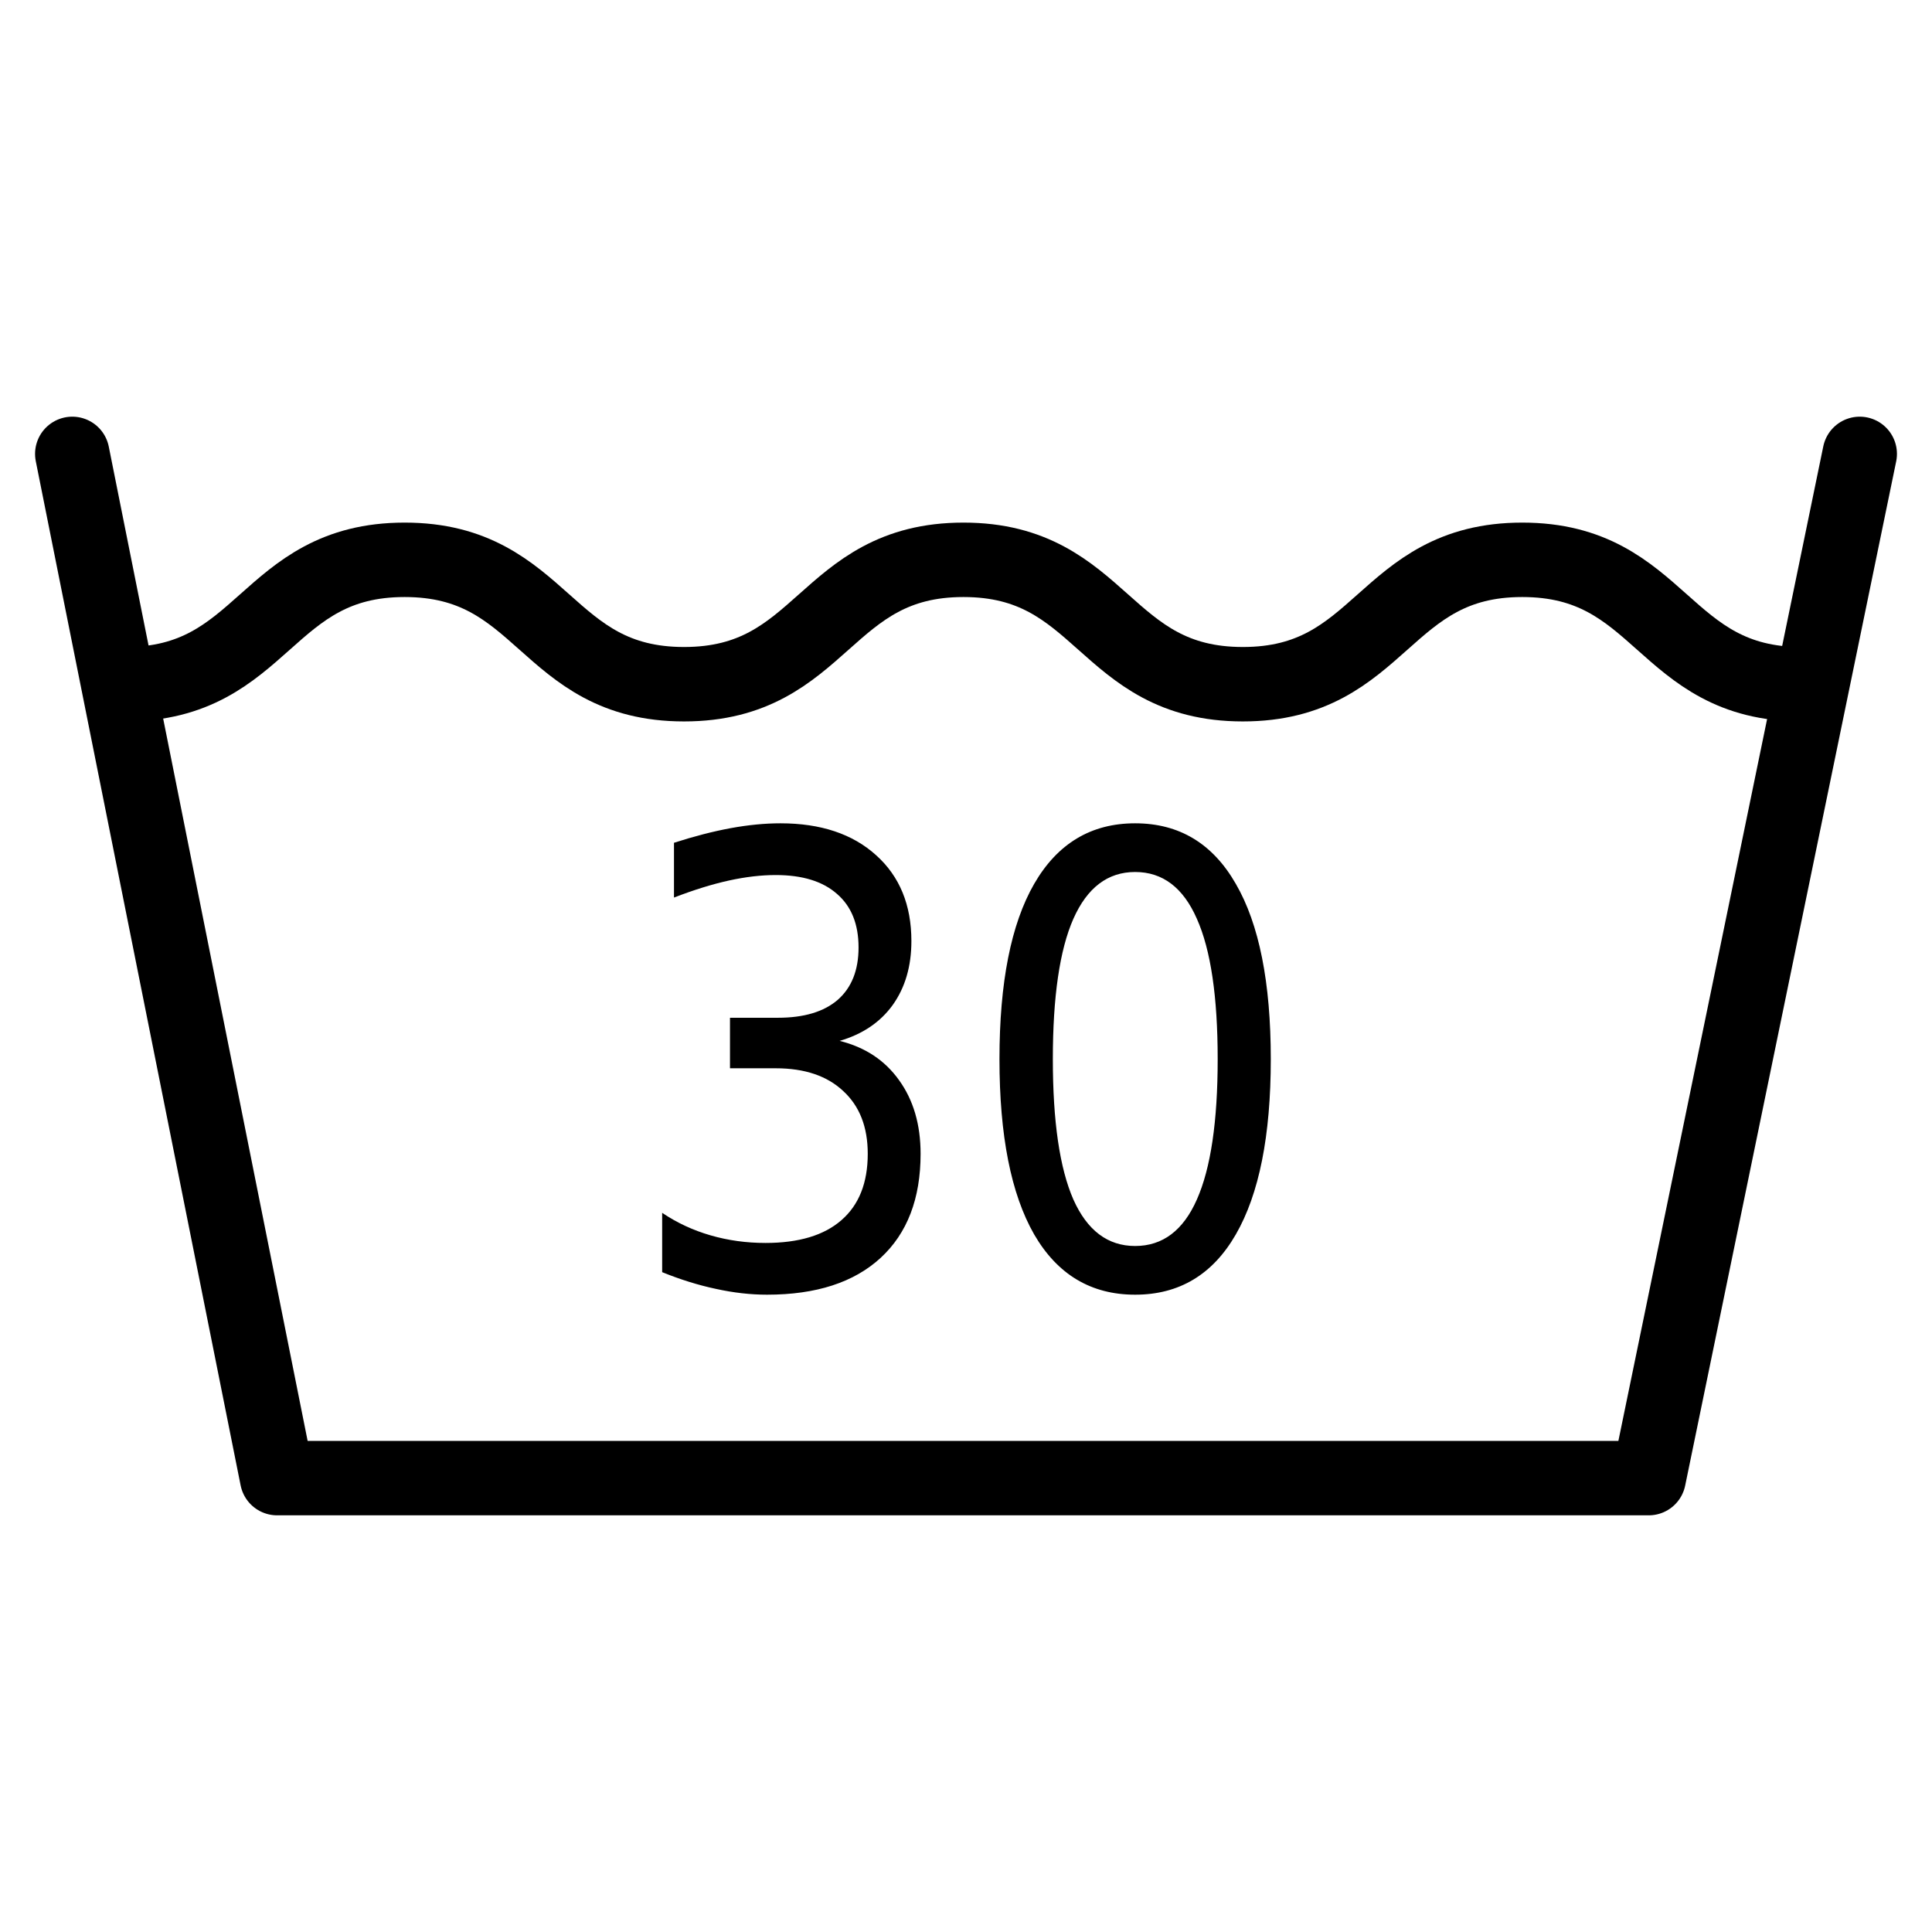
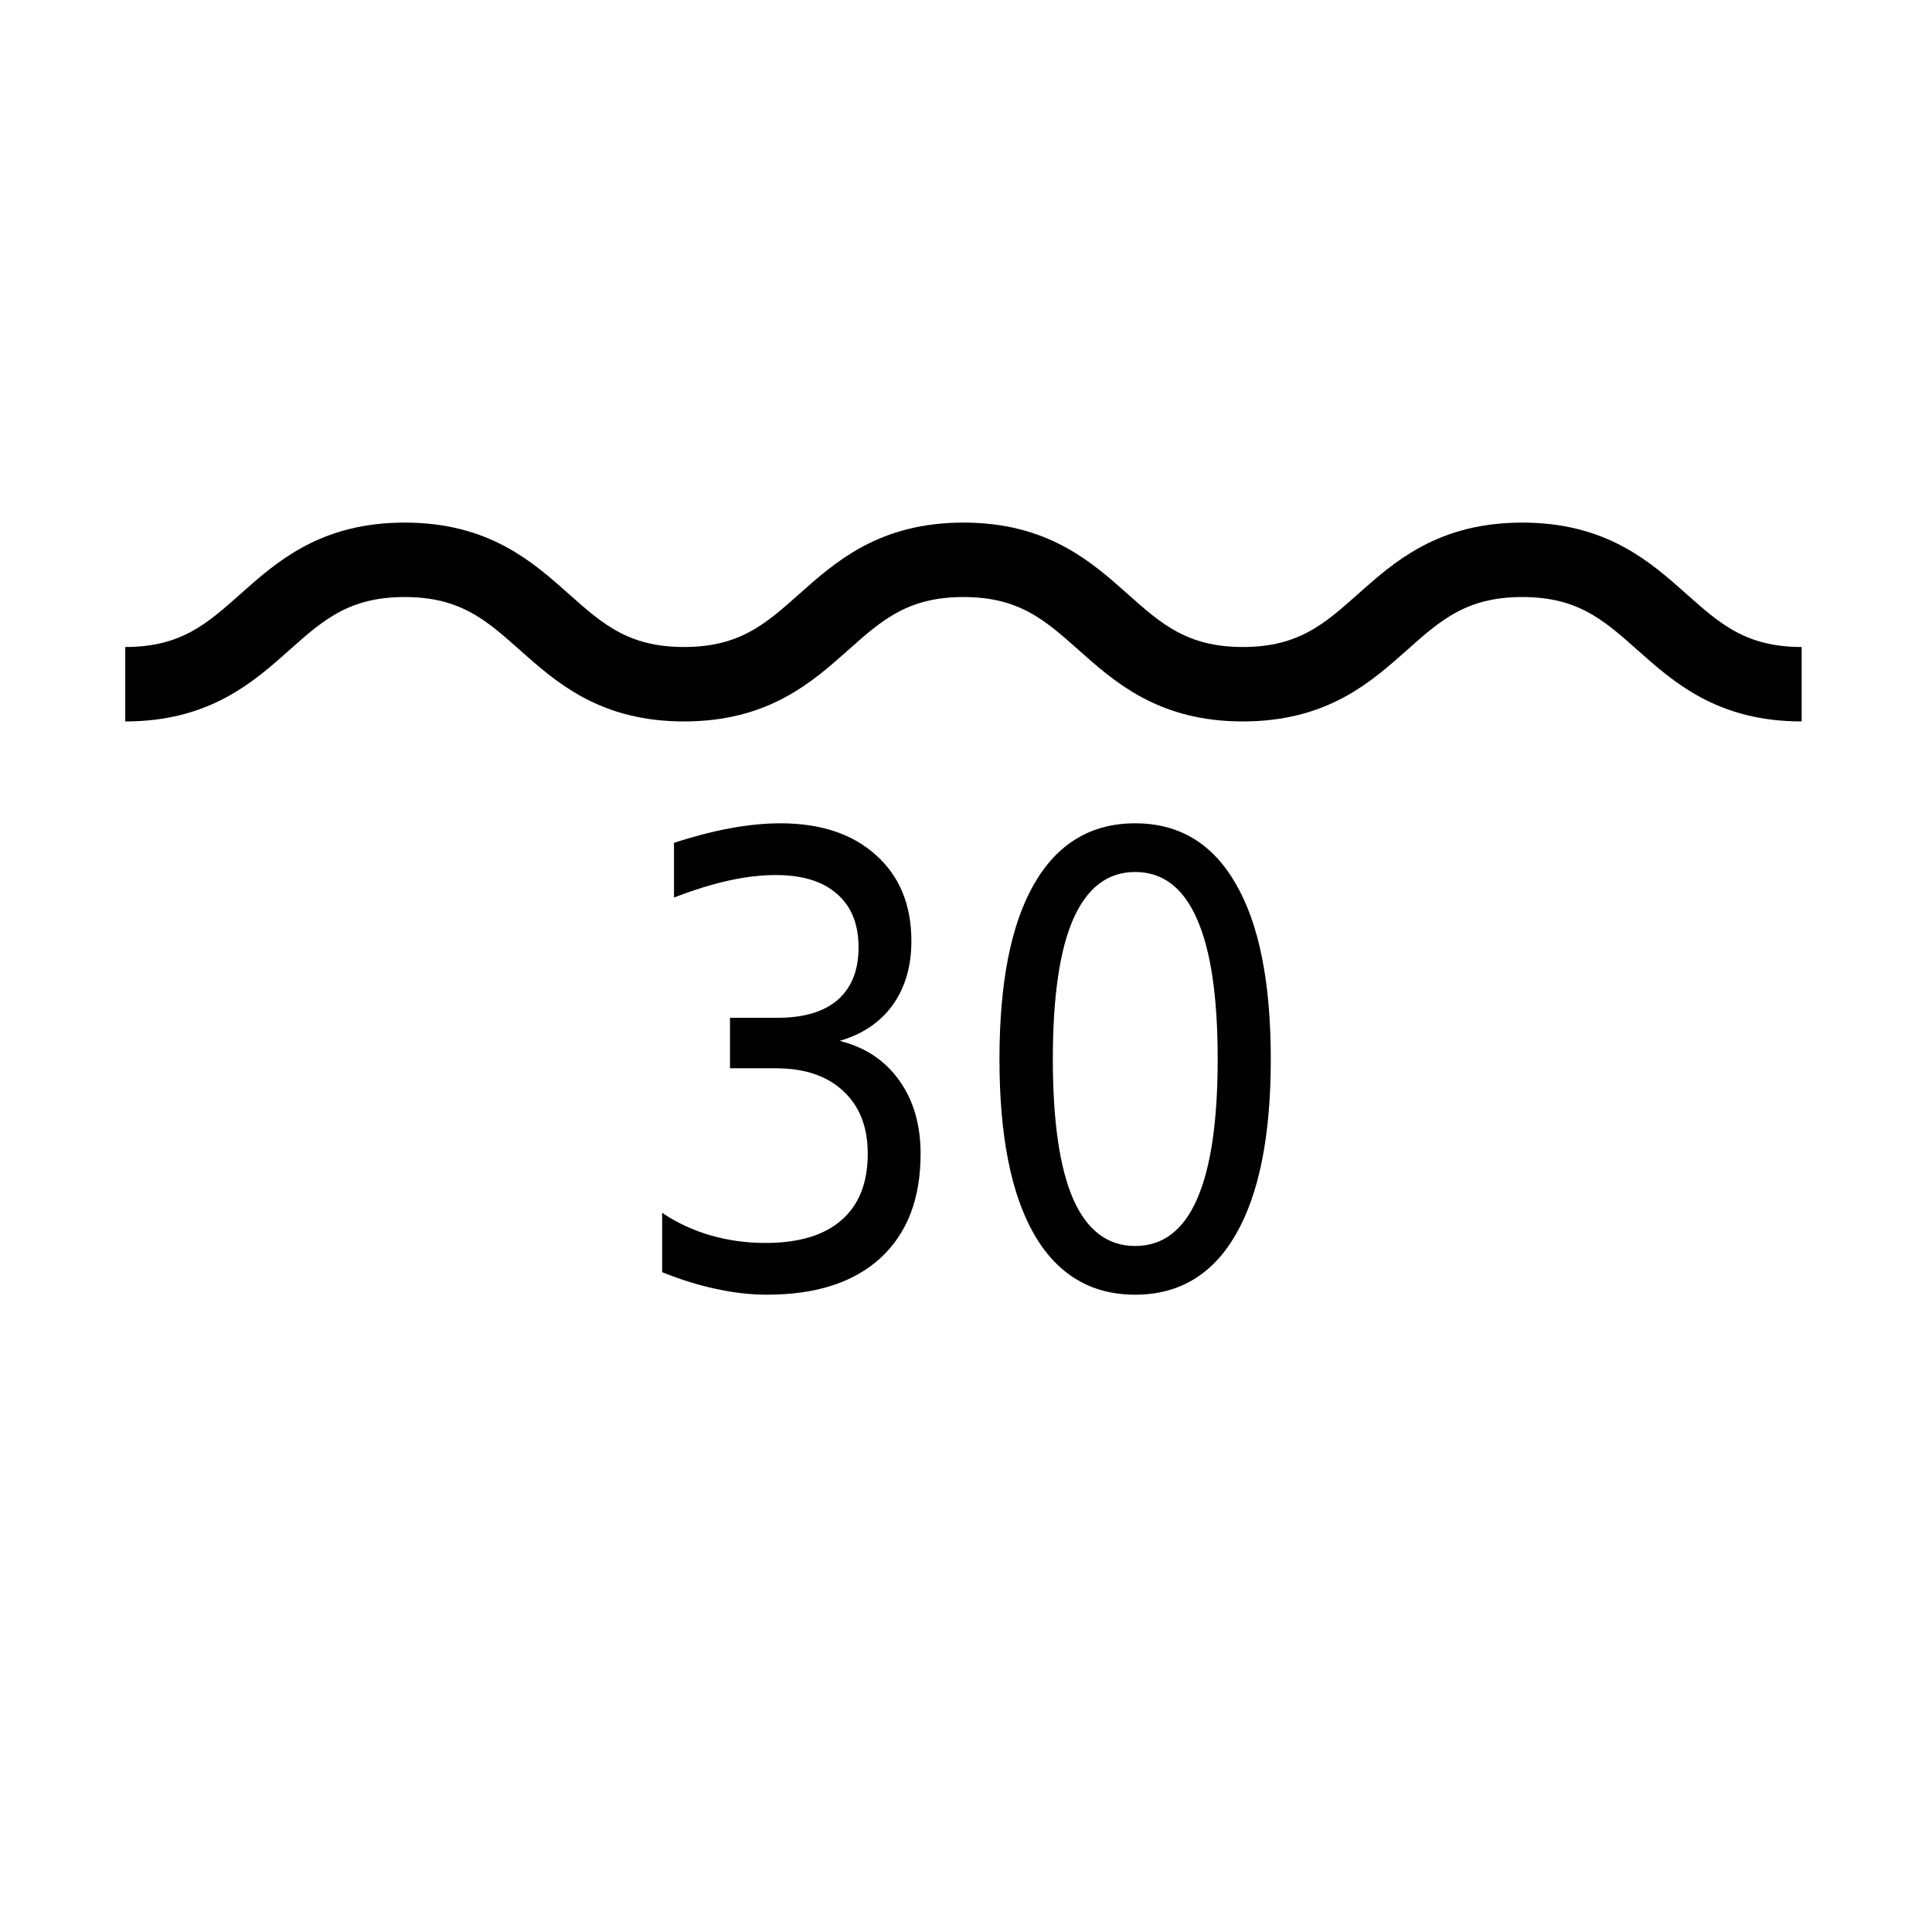
<svg xmlns="http://www.w3.org/2000/svg" width="100%" height="100%" viewBox="0 0 800 800" version="1.1" xml:space="preserve" style="fill-rule:evenodd;clip-rule:evenodd;">
  <g>
    <path id="text2897" d="M347.668,431.01c10.524,2.604 18.725,8.022 24.604,16.255c5.951,8.233 8.927,18.397 8.927,30.494c-0,18.566 -5.516,32.931 -16.548,43.096c-11.031,10.164 -26.708,15.247 -47.029,15.247c-6.822,-0 -13.862,-0.798 -21.12,-2.394c-7.185,-1.513 -14.624,-3.823 -22.317,-6.931l-0,-24.572c6.096,4.117 12.773,7.225 20.031,9.325c7.258,2.1 14.842,3.15 22.753,3.15c13.789,0 24.276,-3.15 31.462,-9.451c7.257,-6.3 10.886,-15.457 10.886,-27.47c-0,-11.088 -3.375,-19.741 -10.124,-25.958c-6.678,-6.3 -16.004,-9.45 -27.979,-9.45l-18.942,-0l0,-20.918l19.813,0c10.814,0 19.088,-2.478 24.821,-7.435c5.734,-5.04 8.601,-12.264 8.601,-21.673c-0,-9.661 -2.976,-17.053 -8.927,-22.178c-5.879,-5.208 -14.334,-7.812 -25.366,-7.812c-6.023,-0 -12.483,0.756 -19.377,2.268c-6.895,1.512 -14.479,3.864 -22.753,7.056l-0,-22.682c8.346,-2.688 16.148,-4.704 23.406,-6.048c7.33,-1.344 14.225,-2.016 20.684,-2.016c16.692,0 29.901,4.41 39.627,13.231c9.725,8.737 14.587,20.582 14.587,35.535c0,10.417 -2.576,19.237 -7.729,26.462c-5.153,7.14 -12.483,12.097 -21.991,14.869m122.364,-69.936c-11.322,0.001 -19.85,6.469 -25.583,19.406c-5.661,12.853 -8.491,32.216 -8.491,58.09c-0,25.79 2.83,45.154 8.491,58.091c5.733,12.853 14.261,19.279 25.583,19.279c11.395,0 19.922,-6.426 25.583,-19.279c5.734,-12.937 8.6,-32.301 8.601,-58.091c-0.001,-25.874 -2.867,-45.237 -8.601,-58.09c-5.661,-12.937 -14.188,-19.405 -25.583,-19.406m0,-20.161c18.217,0 32.115,8.359 41.695,25.076c9.653,16.633 14.479,40.827 14.479,72.581c0,31.671 -4.826,55.865 -14.479,72.582c-9.58,16.633 -23.478,24.95 -41.695,24.95c-18.217,-0 -32.151,-8.317 -41.804,-24.95c-9.58,-16.717 -14.37,-40.911 -14.37,-72.582c0,-31.754 4.79,-55.948 14.37,-72.581c9.653,-16.717 23.587,-25.076 41.804,-25.076" style="fill-rule:nonzero;" />
    <g id="g2806">
      <path id="path629" d="M51.864,283.32c57.847,0 57.847,-51.513 115.694,-51.513c57.847,-0 57.847,51.513 115.694,51.513c57.848,0 57.848,-51.513 115.695,-51.513c57.847,-0 57.847,51.513 115.694,51.513c57.847,0 57.847,-51.513 115.694,-51.513c57.847,-0 57.847,51.513 115.694,51.513" style="fill:none;stroke:#000;stroke-width:30.82px;" />
-       <path id="path630" d="M29.927,187.945l84.822,424.11l567.947,-0l87.377,-424.11" style="fill:none;stroke:#000;stroke-width:30.82px;stroke-linecap:round;stroke-linejoin:round;" />
    </g>
  </g>
</svg>